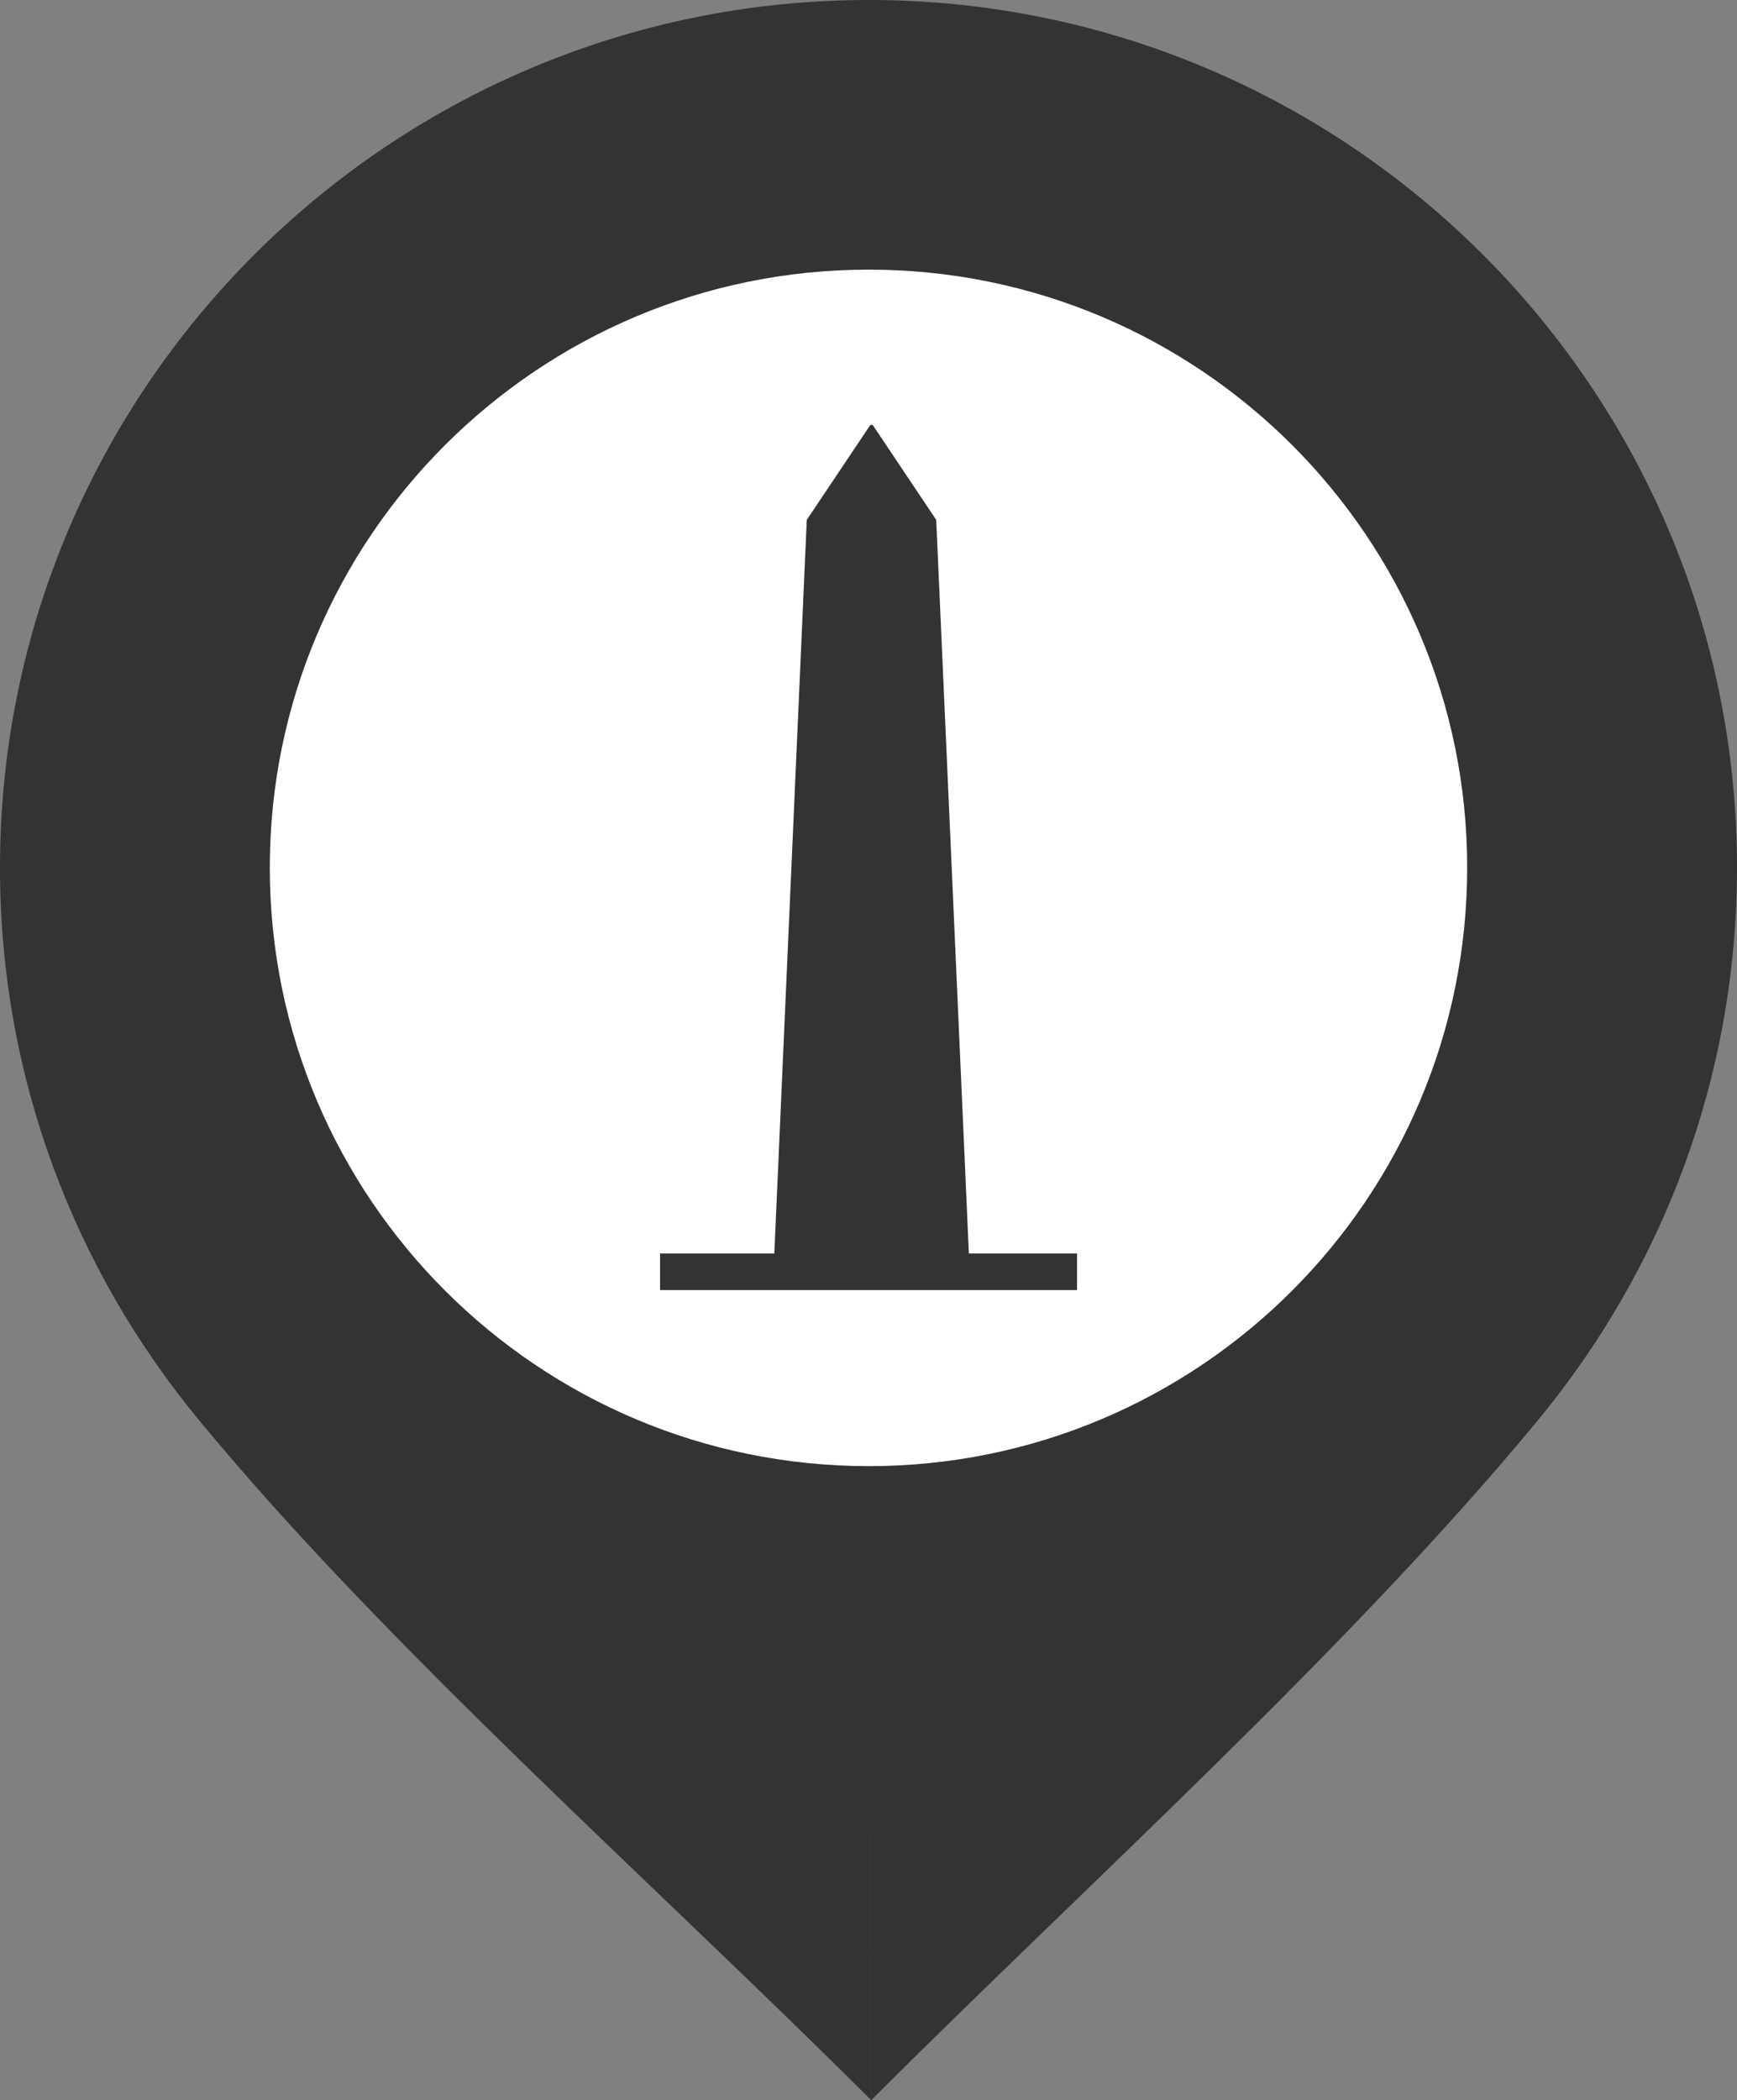
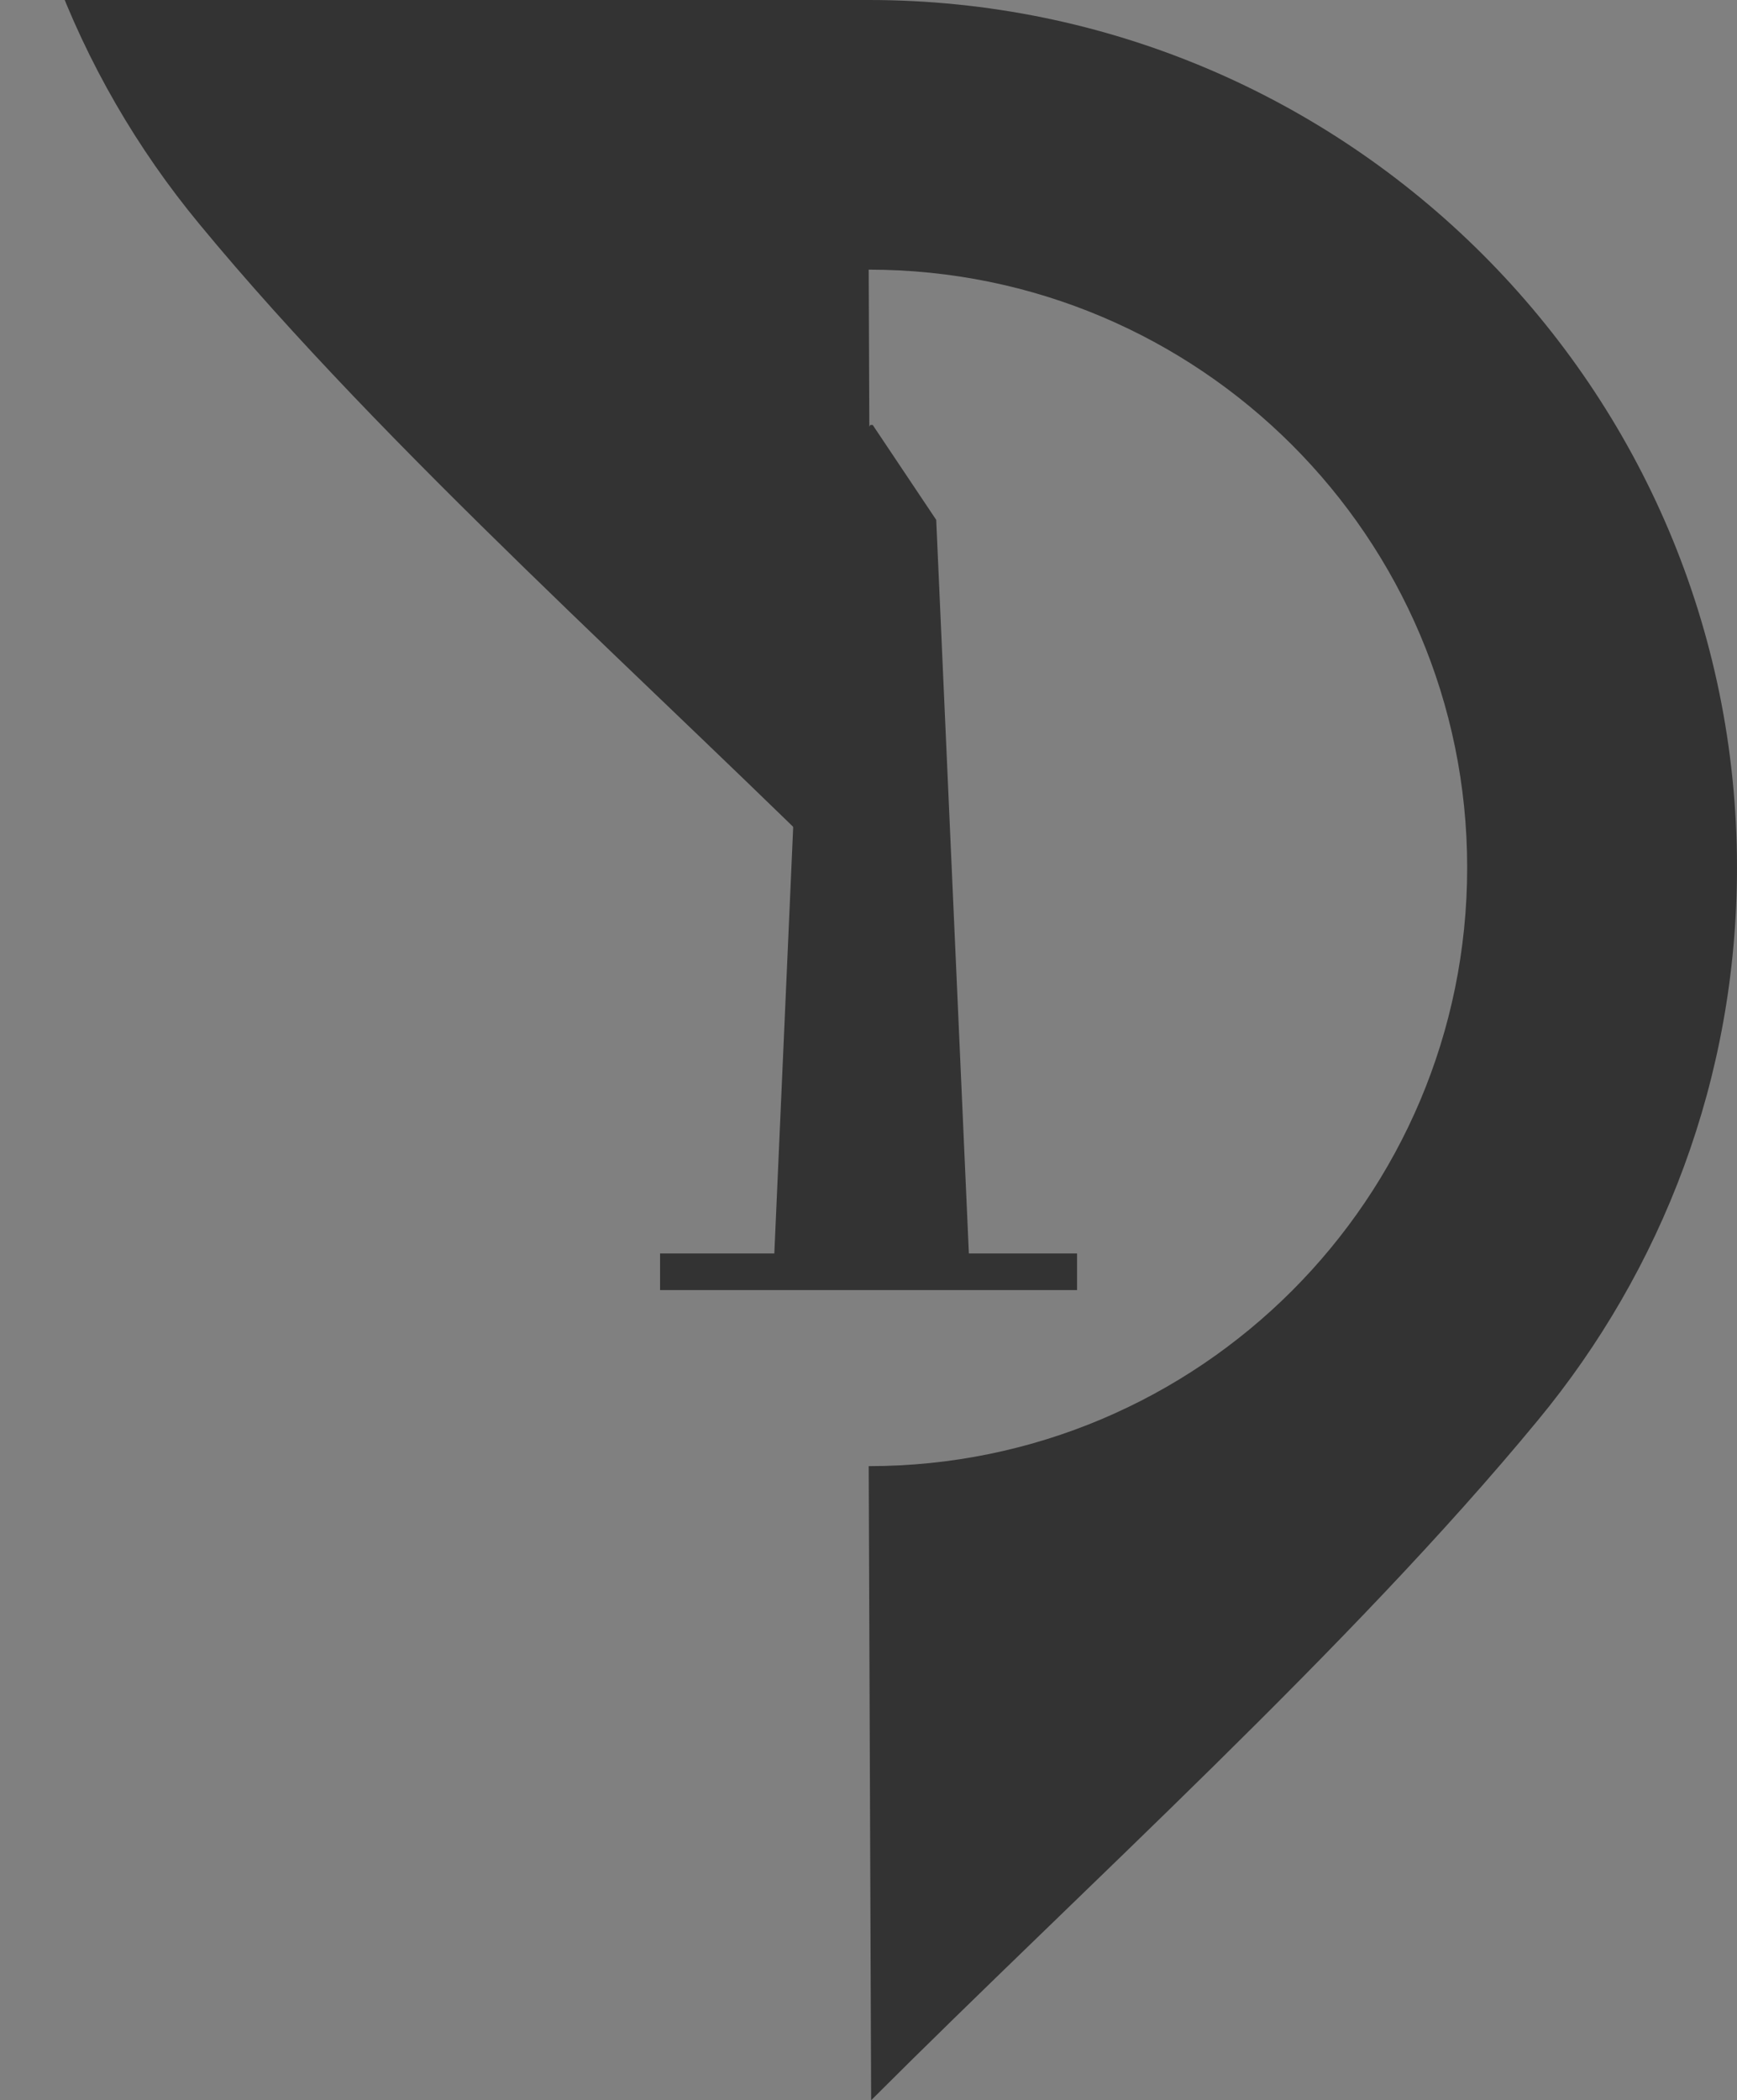
<svg xmlns="http://www.w3.org/2000/svg" xmlns:ns1="http://www.inkscape.org/namespaces/inkscape" xmlns:ns2="http://sodipodi.sourceforge.net/DTD/sodipodi-0.dtd" id="svg2" version="1.1" ns1:version="0.91 r13725" xml:space="preserve" width="50" height="60.426" viewBox="0 0 50 60.426" ns2:docname="monument-active.svg">
  <rect x="0" y="0" width="50" height="60.426" fill="#808080" stroke="none" />
  <defs id="defs6">
    <clipPath clipPathUnits="userSpaceOnUse" id="clipPath18">
-       <path d="m 232.215,6342.55 c 55.773,0 105.117,-27.6 135.031,-69.91 0.559,0 1.106,0 1.652,0 52.7,0 95.469,-42.7 95.469,-95.44 0,-52.74 -42.769,-95.43 -95.469,-95.43 l -271.781,0 C 43.758,6080.83 0,6123.86 0,6177.2 c 0,52.74 42.77,95.44 95.469,95.44 0.547,0 1.094,0 1.648,0 29.973,42.31 79.274,69.91 135.098,69.91 l 0,0" id="path20" ns1:connector-curvature="0" />
-     </clipPath>
+       </clipPath>
    <radialGradient fx="0" fy="0" cx="0" cy="0" r="1" gradientUnits="userSpaceOnUse" gradientTransform="matrix(334.183,0,0,-334.183,232.183,6212.15)" spreadMethod="pad" id="radialGradient22">
      <stop style="stop-opacity:1;stop-color:#87d8f7" offset="0" id="stop24" />
      <stop style="stop-opacity:1;stop-color:#00adef" offset="1" id="stop26" />
    </radialGradient>
  </defs>
  <ns2:namedview pagecolor="#ffffff" bordercolor="#666666" borderopacity="1" objecttolerance="10" gridtolerance="10" guidetolerance="10" ns1:pageopacity="0" ns1:pageshadow="2" ns1:window-width="1920" ns1:window-height="1028" id="namedview4" showgrid="false" ns1:zoom="16.113079" ns1:cx="25.760071" ns1:cy="40.491833" ns1:window-x="-8" ns1:window-y="-8" ns1:window-maximized="1" ns1:current-layer="layer2" fit-margin-top="0" fit-margin-left="0" fit-margin-right="0" fit-margin-bottom="0" showguides="true" ns1:guide-bbox="true">
    <ns2:guide position="38.03,24.342" orientation="1,0" id="guide4229" />
    <ns2:guide position="11.977,57.939" orientation="1,0" id="guide4231" />
    <ns2:guide position="-2.644,45.029" orientation="0,1" id="guide4233" />
    <ns2:guide position="7.699,25.975" orientation="0,1" id="guide4235" />
    <ns2:guide position="25.011,56.786" orientation="1,0" id="guide4157" />
  </ns2:namedview>
  <g id="g10" ns1:groupmode="layer" ns1:label="marker" transform="matrix(1.25,0,0,-1.25,-57.725,107.881)" style="display:inline" ns2:insensitive="true">
    <g id="g12" transform="scale(0.12,0.12)">
-       <rect style="fill:#ffffff;fill-opacity:1;stroke:none;stroke-width:4.667;stroke-linecap:butt;stroke-linejoin:round;stroke-miterlimit:4;stroke-dasharray:none;stroke-dashoffset:0;stroke-opacity:1" id="rect4237" width="232.273" height="232.791" x="434.604" y="-669.442" transform="scale(1,-1)" />
-       <path id="path86-3" style="fill:#333333;fill-opacity:1;fill-rule:nonzero;stroke:none" d="m 551.538,719.207 0,-51.72 c 63.421,0 114.849,-51.363 114.849,-114.685 0,-63.453 -51.429,-114.816 -114.849,-114.816 l 0.471,-121.62 c 41.208,41.177 91.949,86.785 127.907,130.372 23.864,28.849 38.249,65.715 38.249,106.064 0,91.819 -74.683,166.405 -166.627,166.405 l 0,0 m 0,-51.72 c -63.421,0 -114.928,-51.362 -114.928,-114.684 0,-63.453 51.507,-114.816 114.927,-114.816 l 0.487,-121.62 c -41.208,41.177 -92.986,86.785 -128.943,130.372 -23.864,28.849 -38.249,65.715 -38.249,106.064 0,91.819 74.762,166.405 166.706,166.405" ns1:connector-curvature="0" ns2:nodetypes="ccscccscccscccsc" />
+       <path id="path86-3" style="fill:#333333;fill-opacity:1;fill-rule:nonzero;stroke:none" d="m 551.538,719.207 0,-51.72 c 63.421,0 114.849,-51.363 114.849,-114.685 0,-63.453 -51.429,-114.816 -114.849,-114.816 l 0.471,-121.62 c 41.208,41.177 91.949,86.785 127.907,130.372 23.864,28.849 38.249,65.715 38.249,106.064 0,91.819 -74.683,166.405 -166.627,166.405 l 0,0 m 0,-51.72 l 0.487,-121.62 c -41.208,41.177 -92.986,86.785 -128.943,130.372 -23.864,28.849 -38.249,65.715 -38.249,106.064 0,91.819 74.762,166.405 166.706,166.405" ns1:connector-curvature="0" ns2:nodetypes="ccscccscccscccsc" />
      <g transform="matrix(1.258,0,0,-1.258,458.148,664.874)" id="g3" style="fill:#333333;fill-opacity:1">
        <g id="g5" style="fill:#333333;fill-opacity:1" />
      </g>
    </g>
  </g>
  <g ns1:groupmode="layer" id="layer2" ns1:label="monument">
    <polygon points="5.404,2.09 4.161,0 4.115,0 2.871,2.09 2.236,18.239 0,18.239 0,19.045 8.16,19.045 8.16,18.239 6.043,18.239 " id="polygon3-3" transform="matrix(1.471,0,0,1.307,19,12.226)" style="fill:#333333;fill-opacity:1" />
  </g>
</svg>